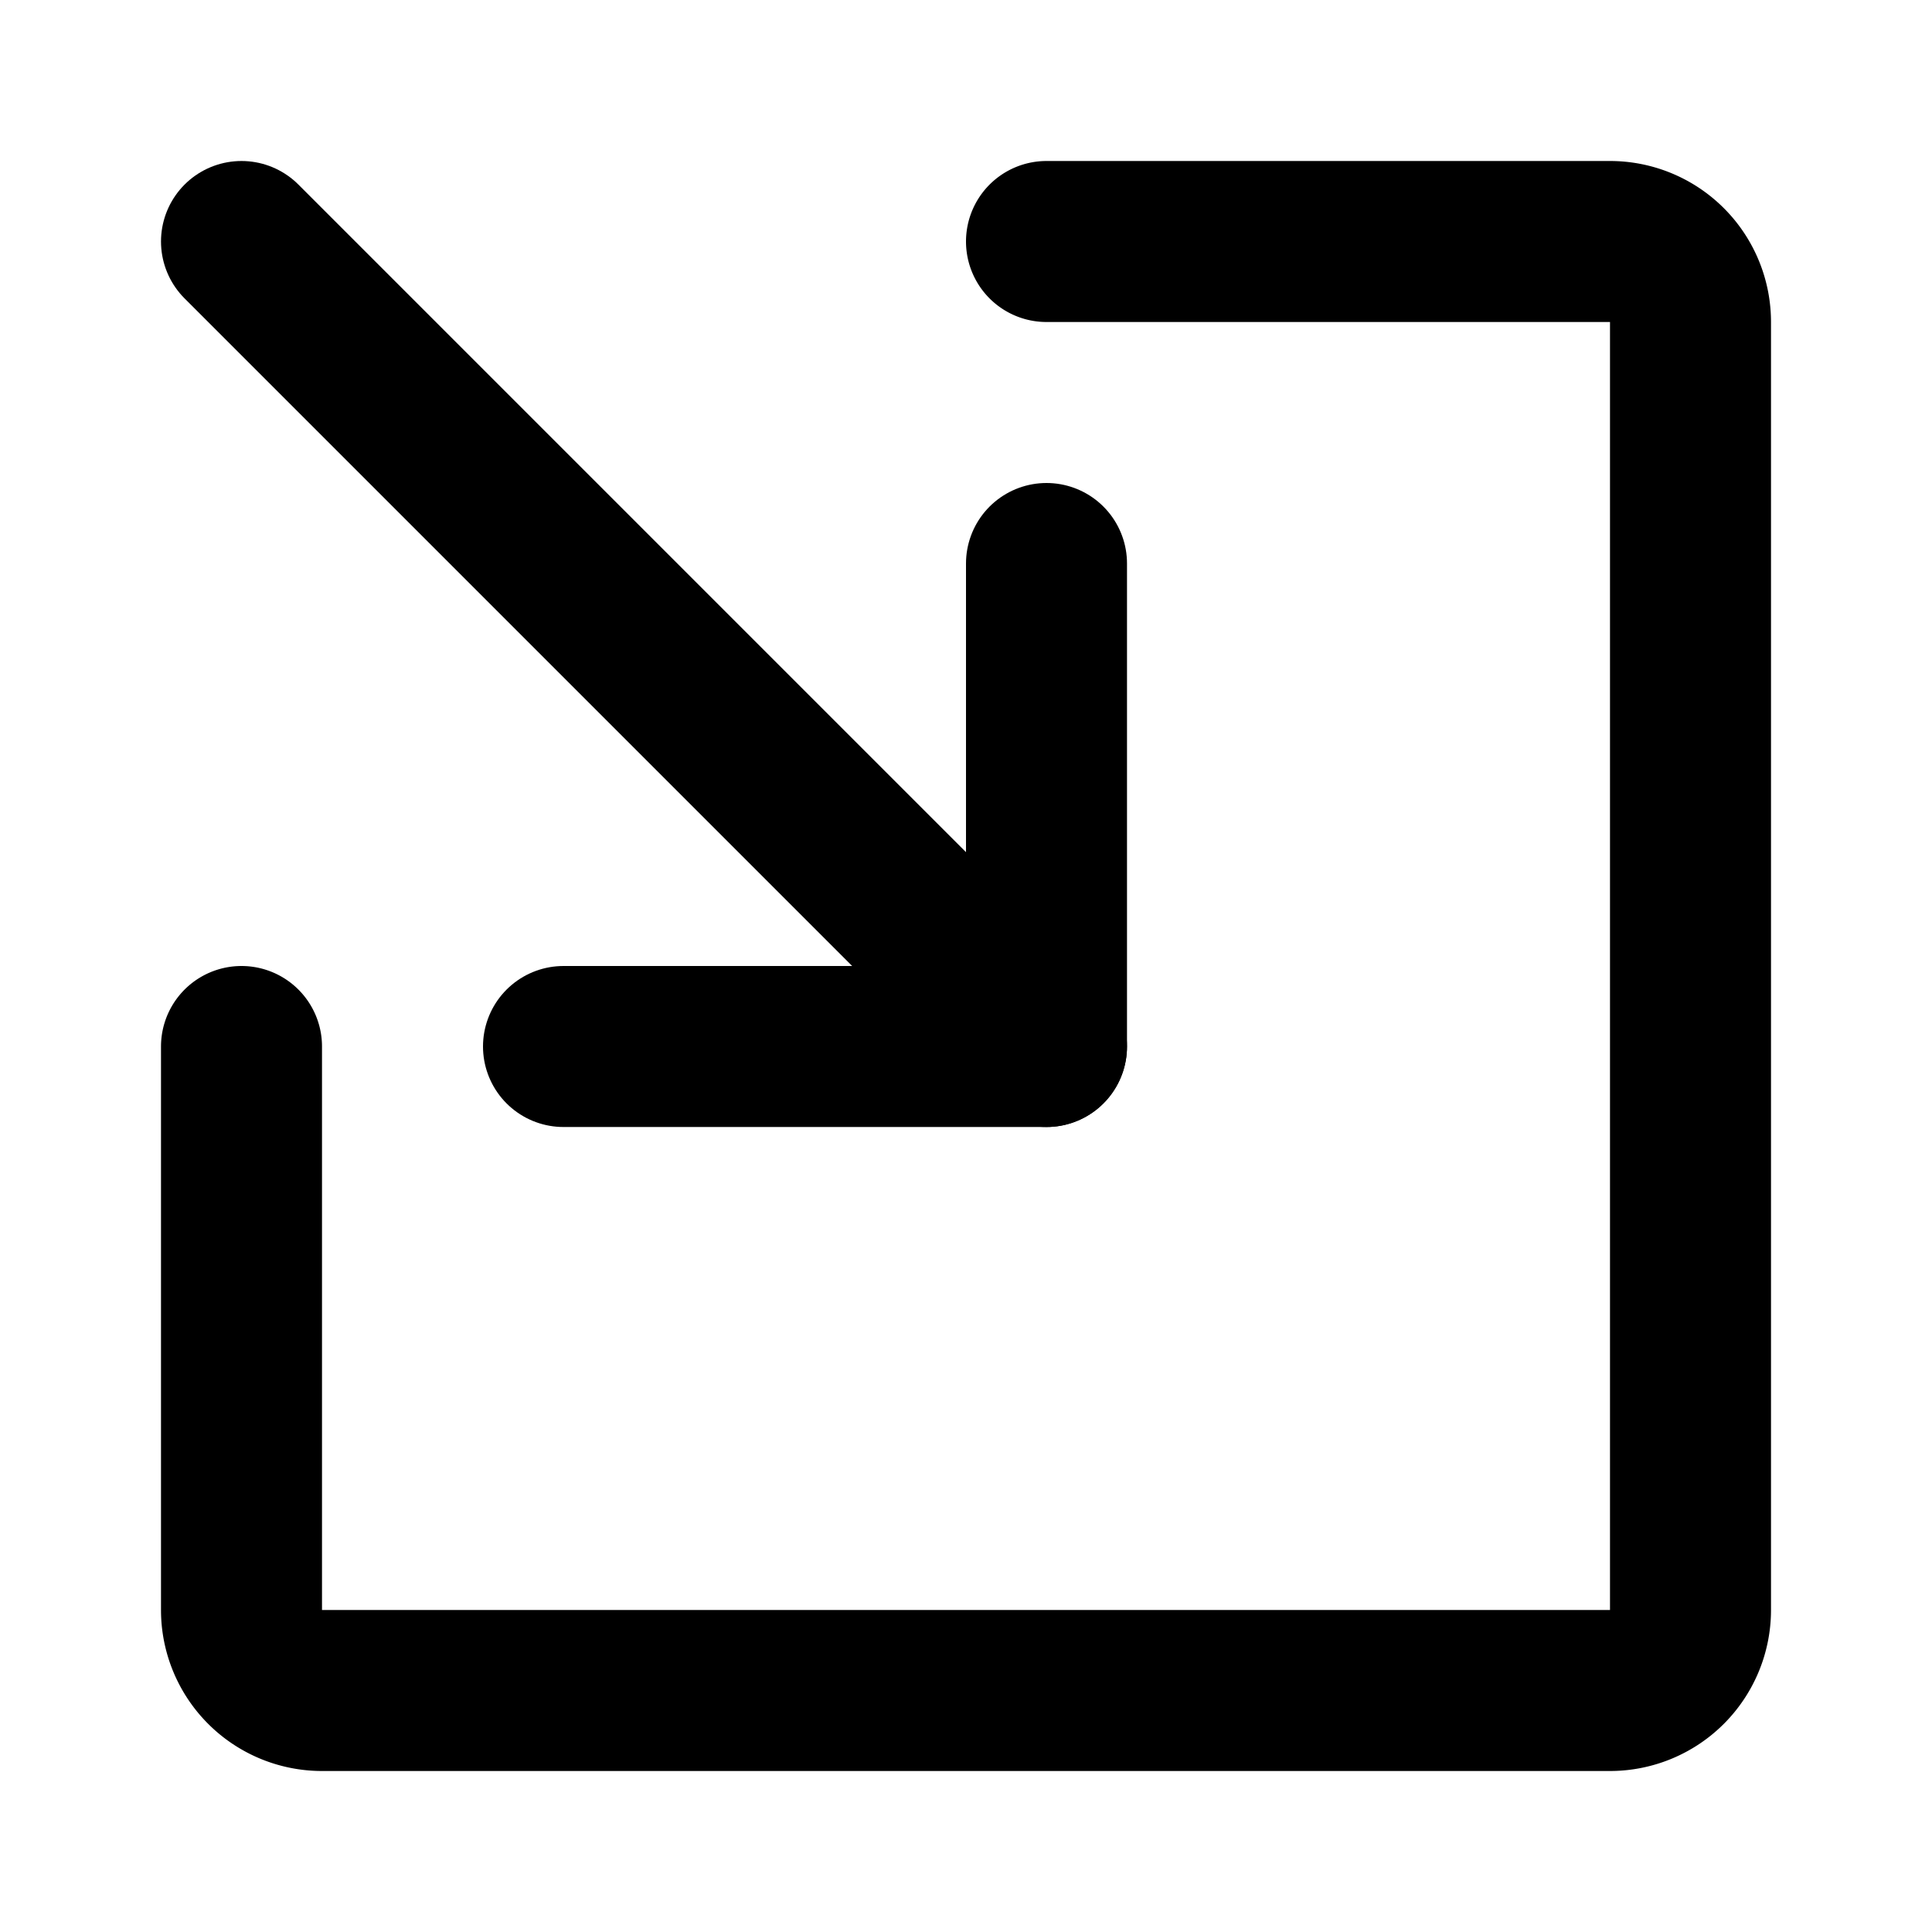
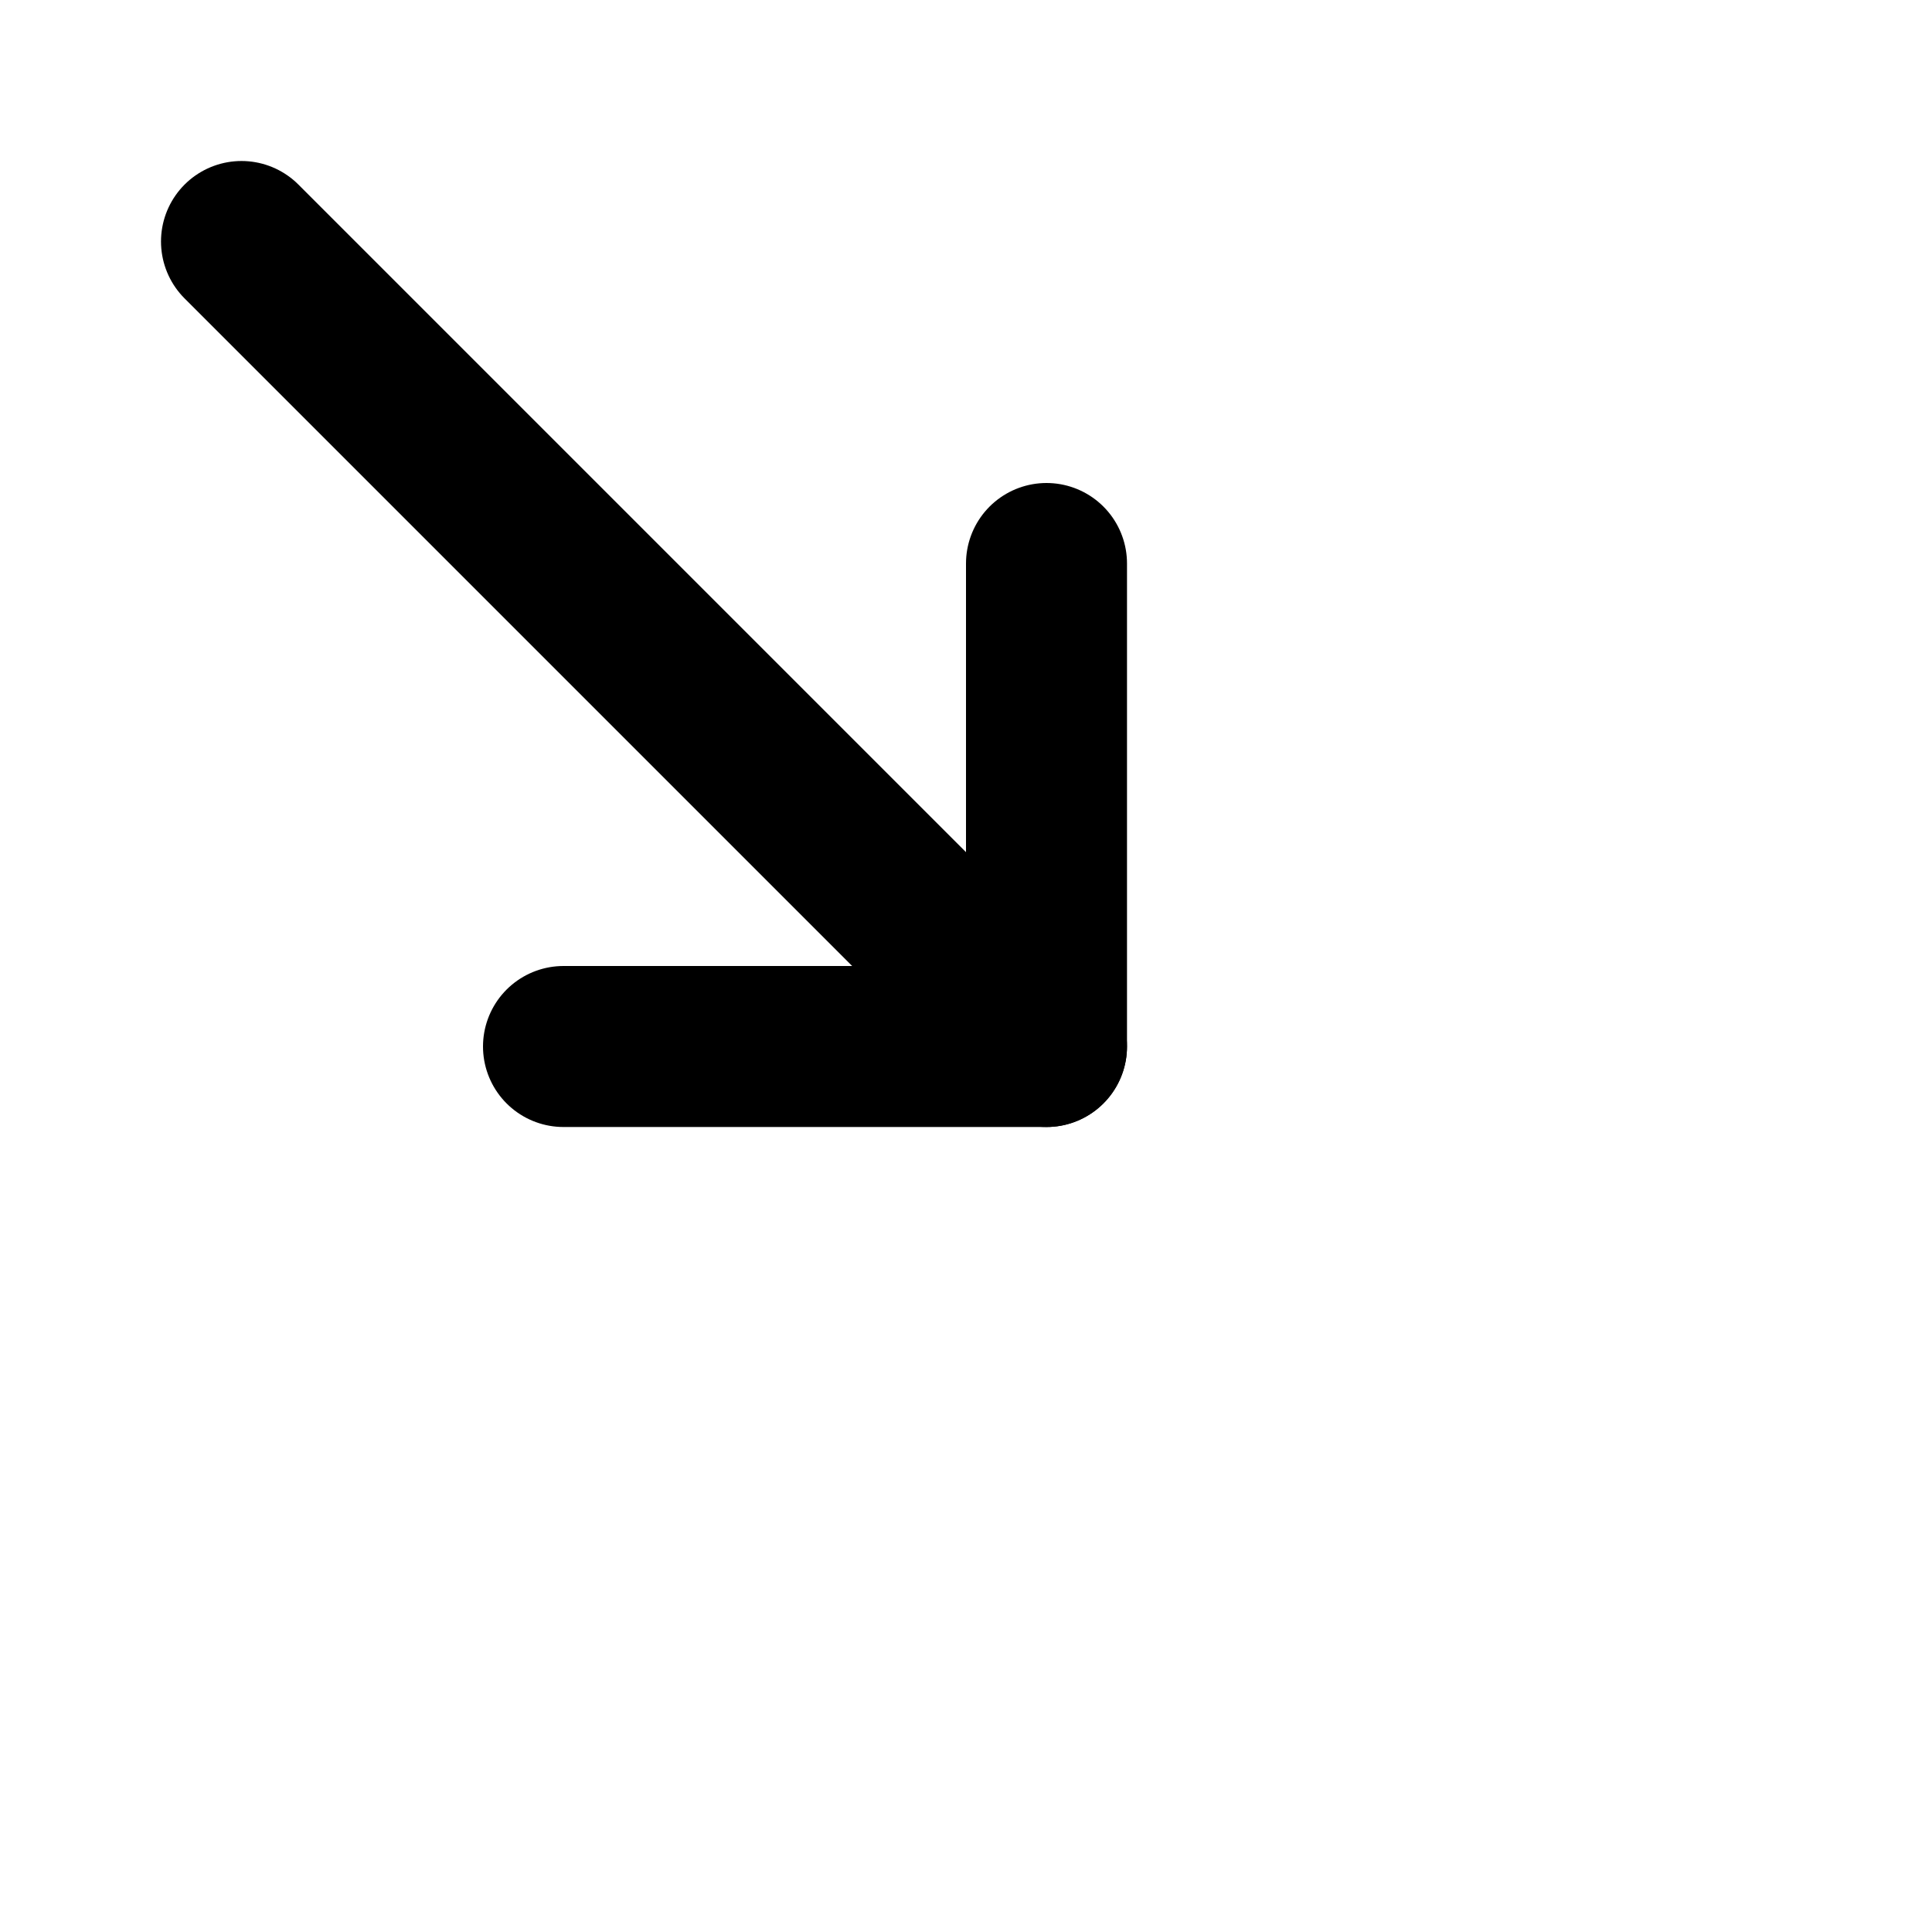
<svg xmlns="http://www.w3.org/2000/svg" fill="#000000" width="800px" height="800px" viewBox="0 0 24 24" id="import-2" data-name="Flat Line" class="icon flat-line">
  <polyline id="primary" points="13 7 13 13 7 13" style="fill: none; stroke: rgb(0, 0, 0); stroke-linecap: round; stroke-linejoin: round; stroke-width: 2;" />
  <line id="primary-2" data-name="primary" x1="13" y1="13" x2="3" y2="3" style="fill: none; stroke: rgb(0, 0, 0); stroke-linecap: round; stroke-linejoin: round; stroke-width: 2;" />
-   <path id="primary-3" data-name="primary" d="M13,3h7a1,1,0,0,1,1,1V20a1,1,0,0,1-1,1H4a1,1,0,0,1-1-1V13" style="fill: none; stroke: rgb(0, 0, 0); stroke-linecap: round; stroke-linejoin: round; stroke-width: 2;" />
</svg>